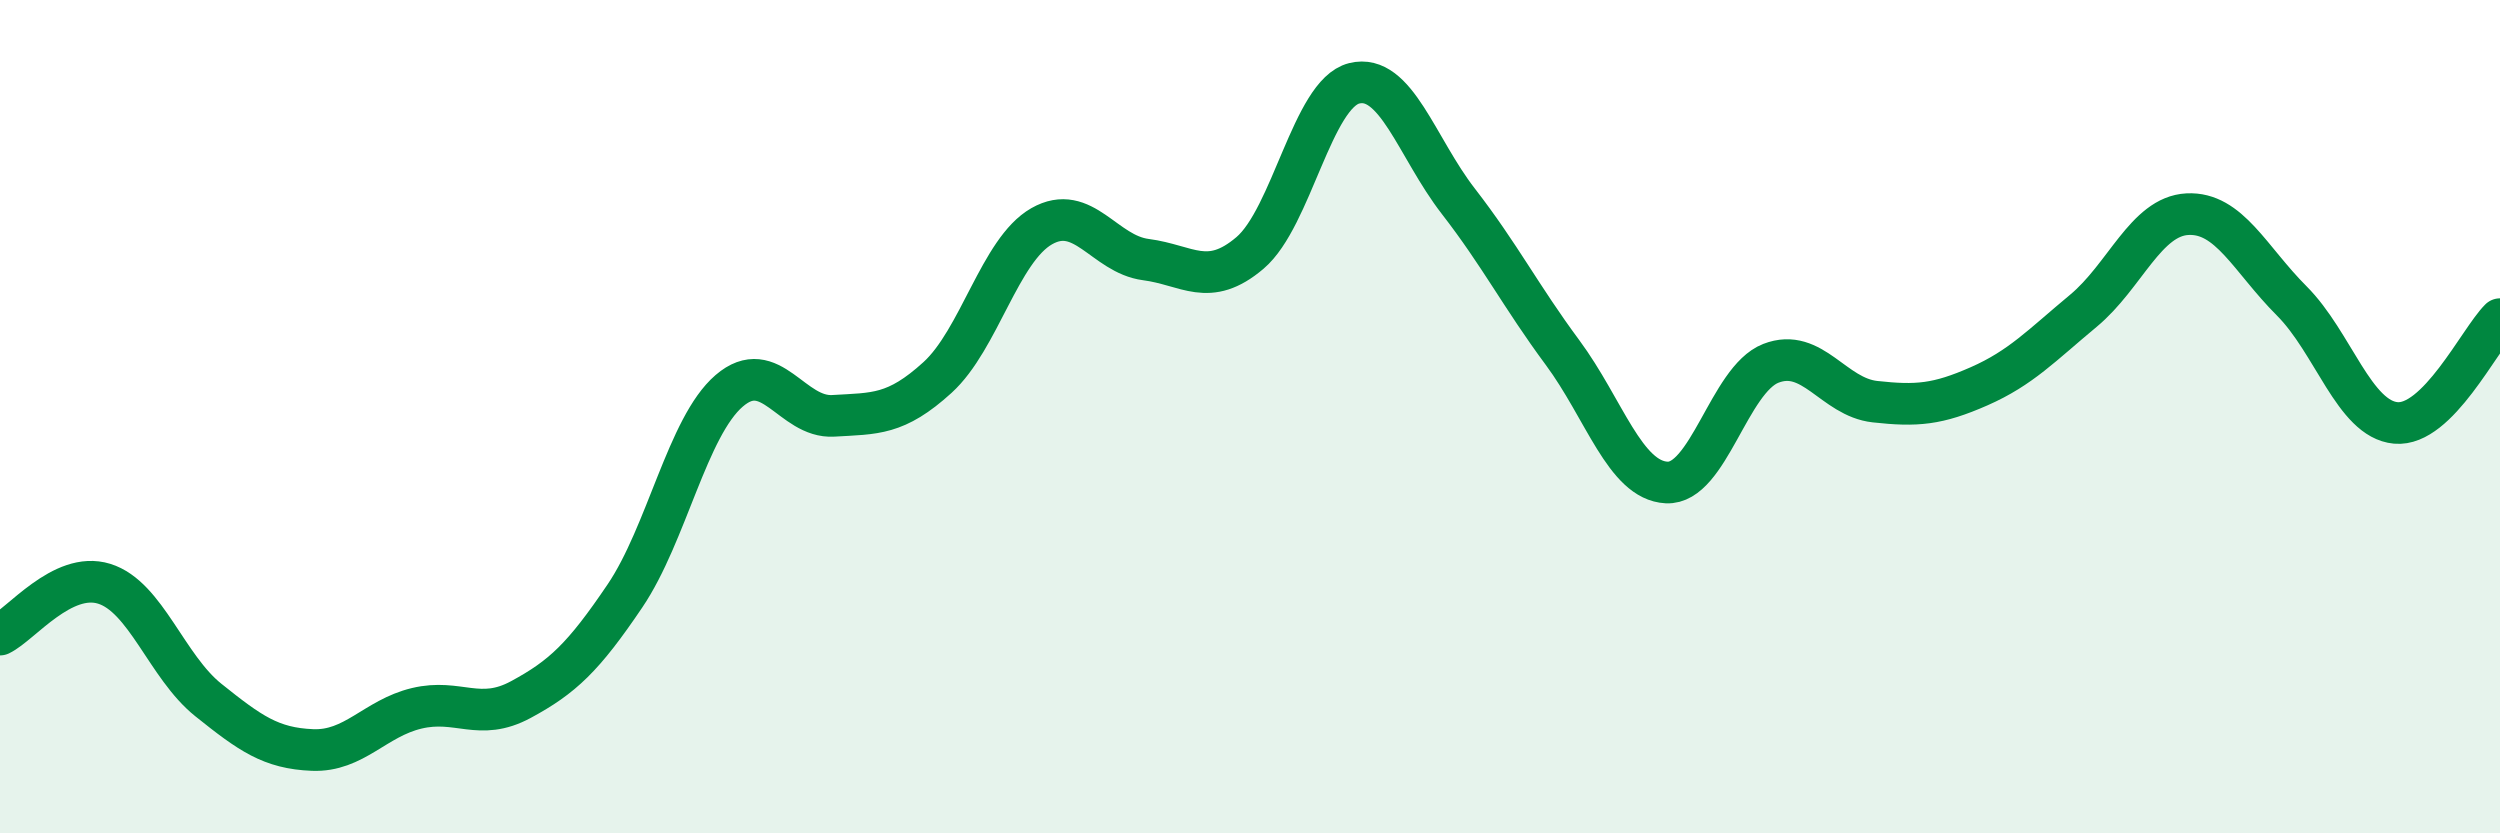
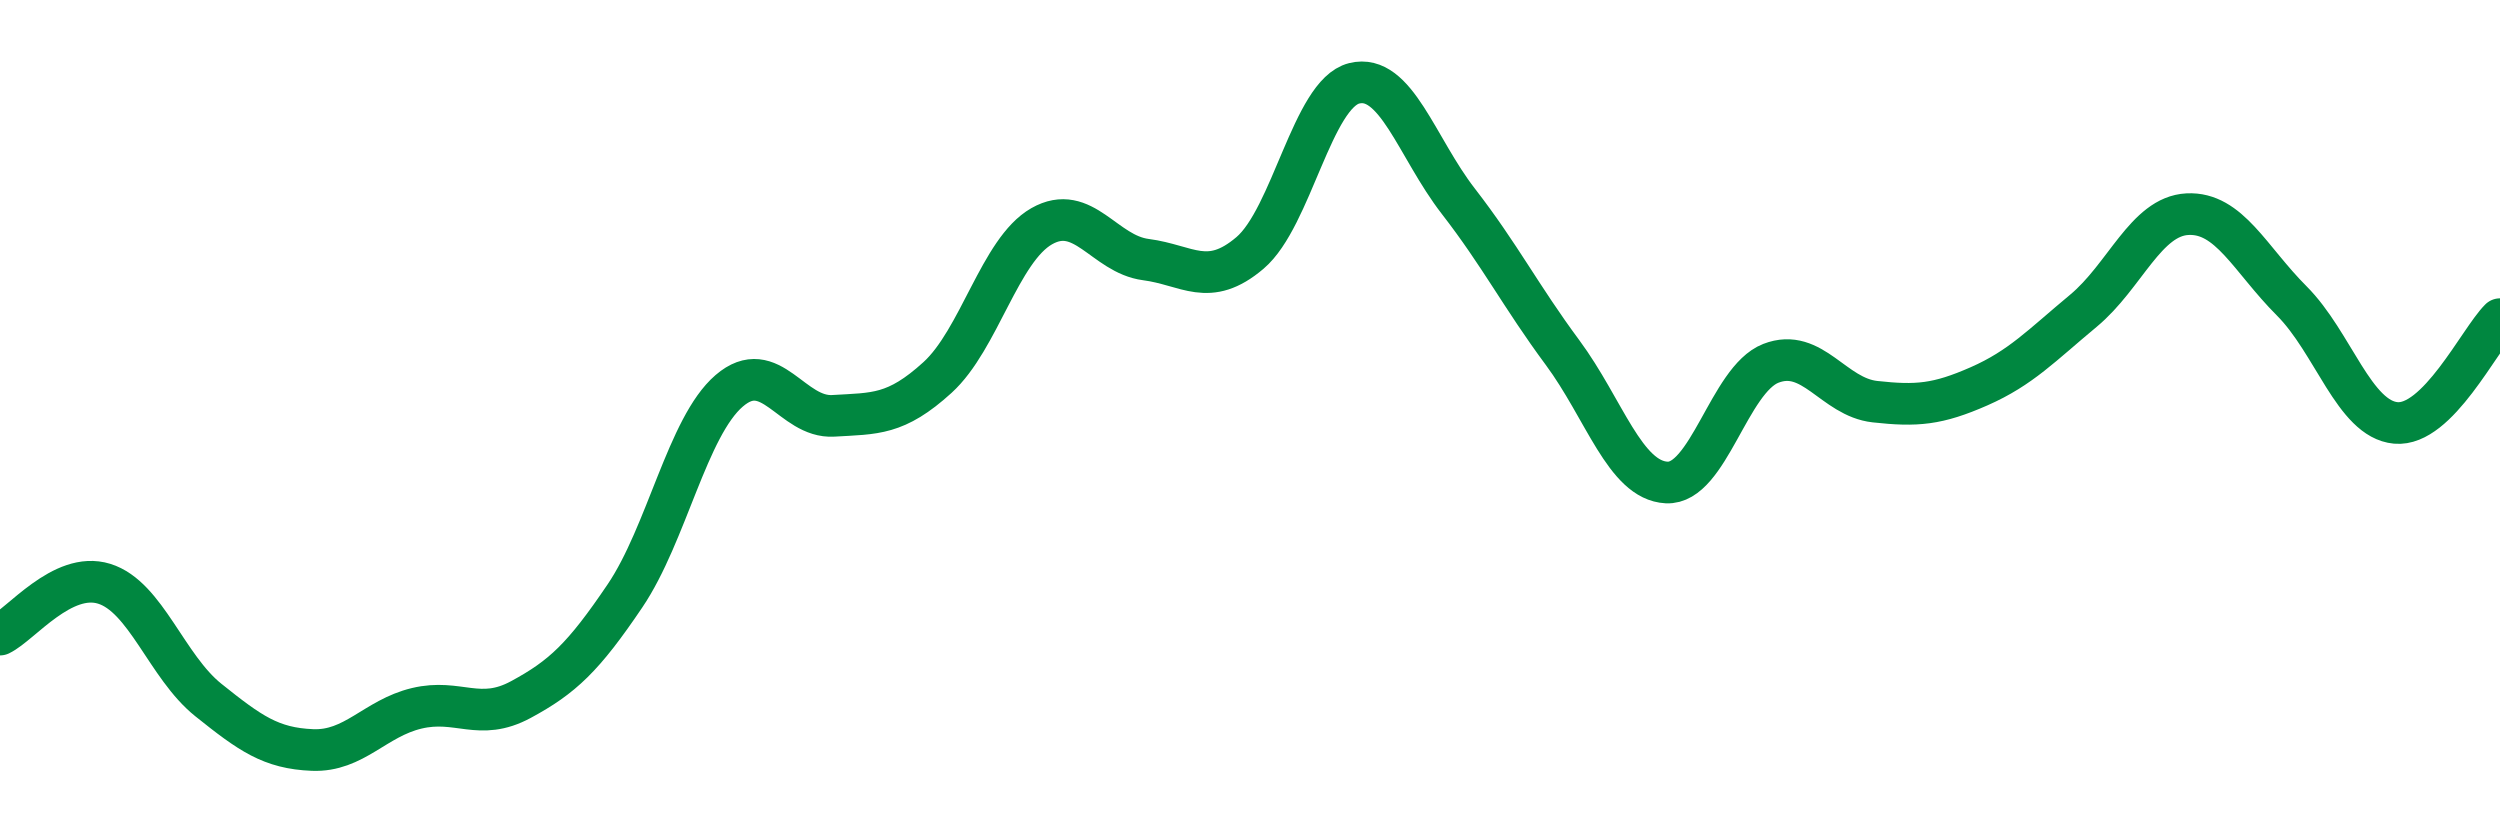
<svg xmlns="http://www.w3.org/2000/svg" width="60" height="20" viewBox="0 0 60 20">
-   <path d="M 0,15.23 C 0.5,14.99 1.5,13.7 2.5,14.01 C 3.5,14.32 4,16 5,16.8 C 6,17.6 6.5,17.96 7.5,18 C 8.5,18.04 9,17.24 10,17 C 11,16.76 11.5,17.33 12.5,16.79 C 13.5,16.25 14,15.78 15,14.3 C 16,12.82 16.5,10.24 17.5,9.38 C 18.5,8.52 19,10.04 20,9.98 C 21,9.92 21.5,9.97 22.5,9.06 C 23.5,8.15 24,6 25,5.43 C 26,4.86 26.5,6.1 27.5,6.23 C 28.5,6.36 29,6.92 30,6.07 C 31,5.22 31.5,2.25 32.5,2 C 33.5,1.75 34,3.54 35,4.83 C 36,6.12 36.5,7.11 37.5,8.46 C 38.5,9.81 39,11.53 40,11.58 C 41,11.63 41.5,9.11 42.5,8.72 C 43.5,8.33 44,9.53 45,9.64 C 46,9.75 46.5,9.71 47.5,9.27 C 48.5,8.83 49,8.29 50,7.46 C 51,6.63 51.5,5.19 52.5,5.14 C 53.5,5.09 54,6.22 55,7.22 C 56,8.22 56.5,10.06 57.5,10.15 C 58.5,10.24 59.5,8.16 60,7.66L60 20L0 20Z" fill="#008740" opacity="0.1" stroke-linecap="round" stroke-linejoin="round" />
  <path d="M 0,15.23 C 0.5,14.99 1.5,13.7 2.5,14.01 C 3.5,14.32 4,16 5,16.8 C 6,17.6 6.5,17.96 7.5,18 C 8.5,18.04 9,17.24 10,17 C 11,16.76 11.5,17.33 12.5,16.79 C 13.5,16.25 14,15.78 15,14.3 C 16,12.82 16.5,10.24 17.5,9.38 C 18.5,8.52 19,10.04 20,9.98 C 21,9.92 21.5,9.97 22.5,9.06 C 23.5,8.15 24,6 25,5.43 C 26,4.86 26.5,6.1 27.5,6.23 C 28.5,6.36 29,6.92 30,6.07 C 31,5.22 31.5,2.25 32.5,2 C 33.5,1.75 34,3.54 35,4.83 C 36,6.12 36.5,7.11 37.5,8.46 C 38.5,9.81 39,11.53 40,11.58 C 41,11.63 41.5,9.11 42.5,8.72 C 43.5,8.33 44,9.53 45,9.64 C 46,9.75 46.5,9.71 47.5,9.27 C 48.5,8.83 49,8.29 50,7.46 C 51,6.63 51.5,5.19 52.5,5.14 C 53.5,5.09 54,6.22 55,7.22 C 56,8.22 56.5,10.06 57.5,10.15 C 58.5,10.24 59.5,8.16 60,7.66" stroke="#008740" stroke-width="1" fill="none" stroke-linecap="round" stroke-linejoin="round" />
</svg>